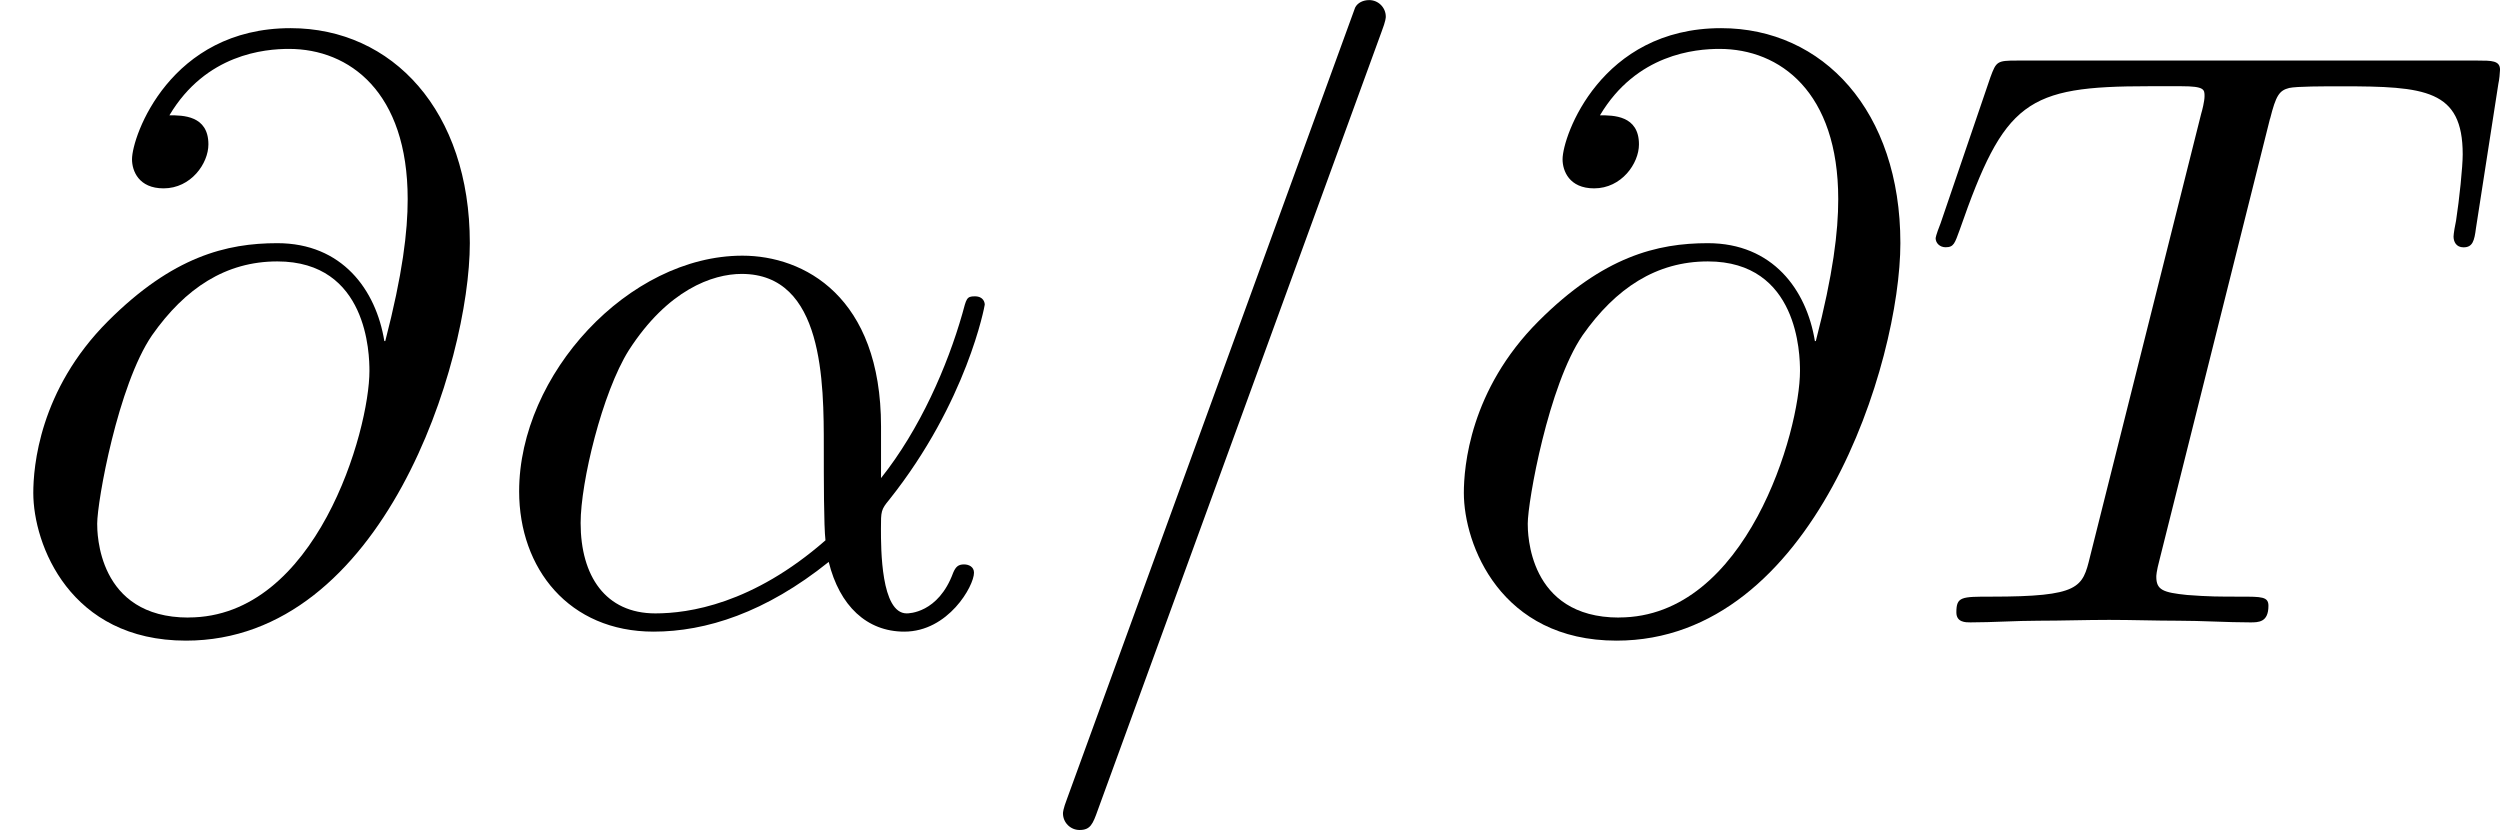
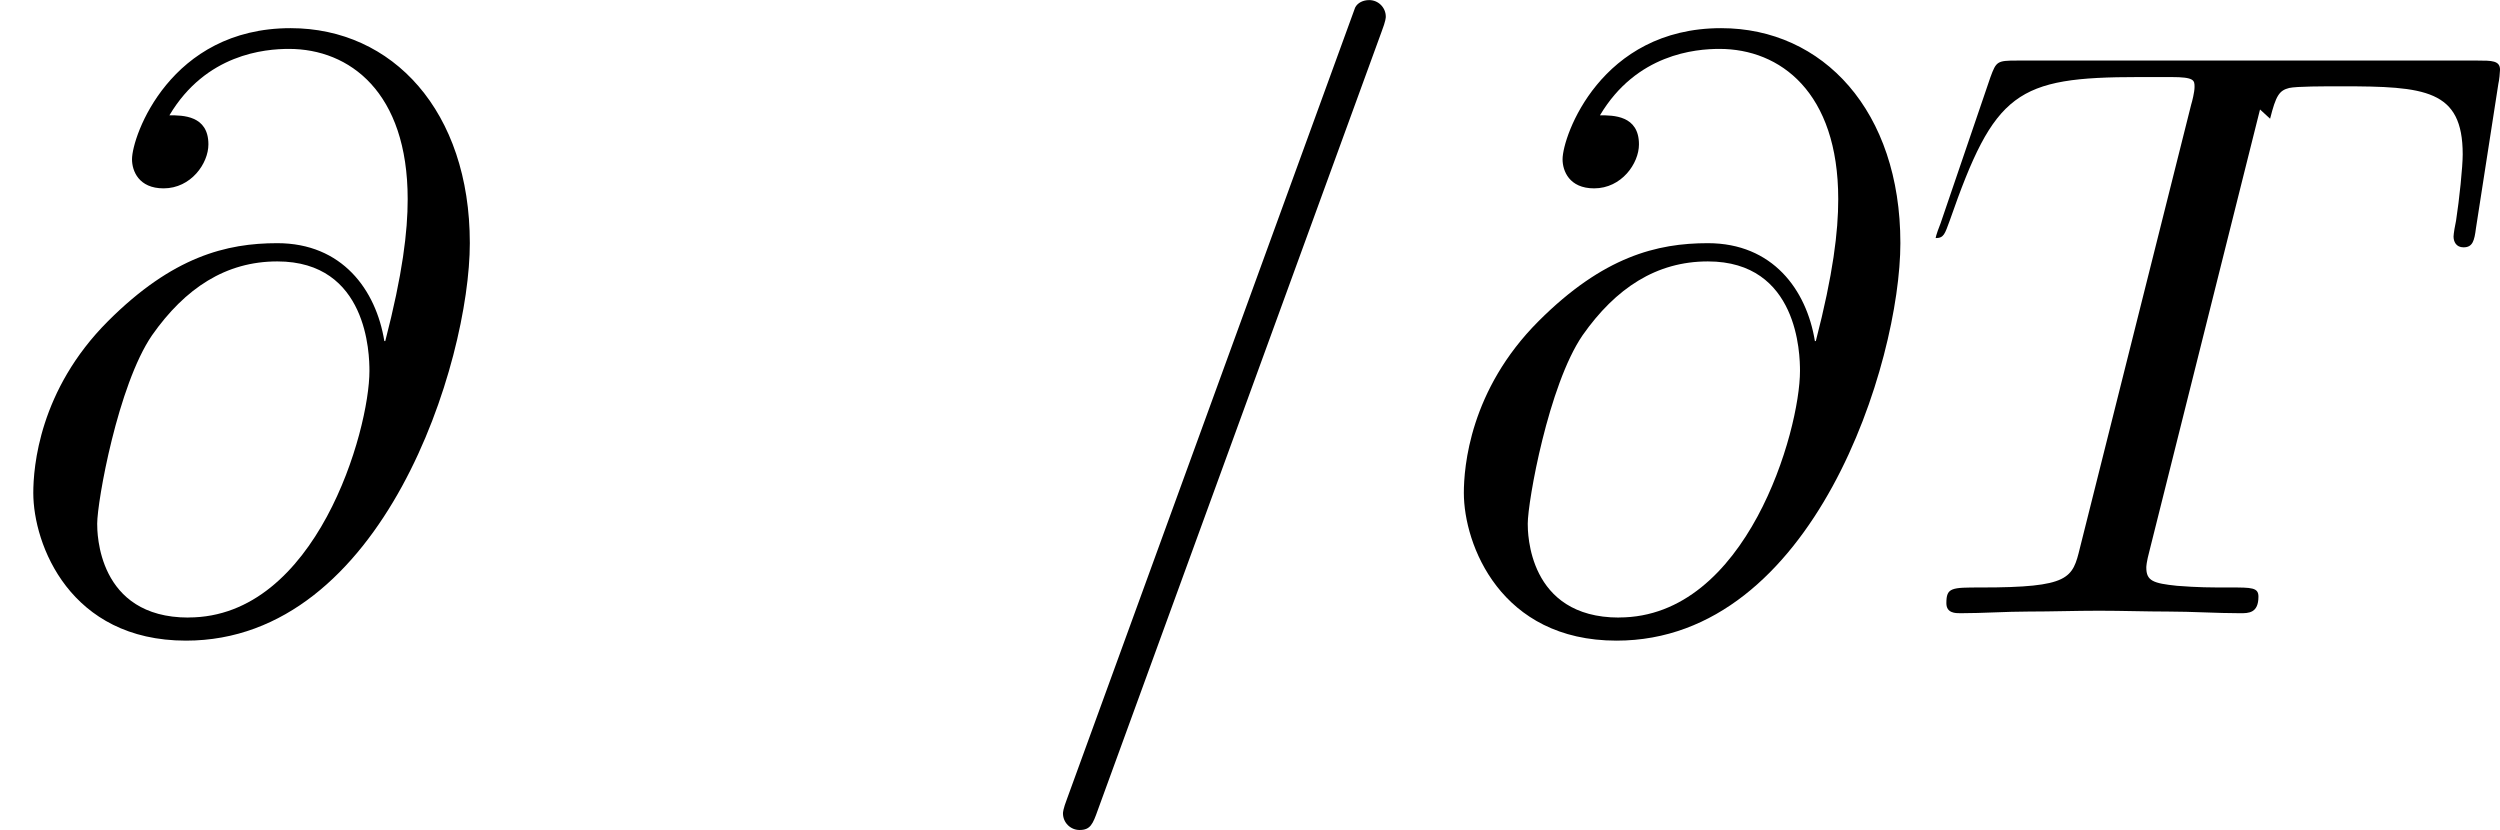
<svg xmlns="http://www.w3.org/2000/svg" xmlns:xlink="http://www.w3.org/1999/xlink" height="12.5pt" version="1.1" viewBox="61.768 55.293 30.008 9.963" width="37.651pt">
  <defs>
-     <path d="m4.752 -2.351c0 -1.564 -0.927 -2.052 -1.664 -2.052c-1.365 0 -2.68 1.425 -2.68 2.829c0 0.927 0.598 1.684 1.614 1.684c0.628 0 1.345 -0.229 2.102 -0.837c0.13 0.528 0.458 0.837 0.907 0.837c0.528 0 0.837 -0.548 0.837 -0.707c0 -0.07 -0.06 -0.1 -0.12 -0.1c-0.07 0 -0.1 0.03 -0.13 0.1c-0.179 0.488 -0.538 0.488 -0.558 0.488c-0.309 0 -0.309 -0.777 -0.309 -1.016c0 -0.209 0 -0.229 0.1 -0.349c0.936 -1.176 1.146 -2.331 1.146 -2.341c0 -0.02 -0.01 -0.1 -0.12 -0.1c-0.1 0 -0.1 0.03 -0.149 0.209c-0.179 0.628 -0.508 1.385 -0.976 1.973v-0.618zm-0.667 1.365c-0.877 0.767 -1.644 0.877 -2.042 0.877c-0.598 0 -0.897 -0.448 -0.897 -1.086c0 -0.488 0.259 -1.564 0.578 -2.072c0.468 -0.727 1.006 -0.917 1.355 -0.917c0.986 0 0.986 1.305 0.986 2.082c0 0.369 0 0.946 0.02 1.116z" id="g0-11" />
    <path d="m4.374 -7.093c0.05 -0.13 0.05 -0.169 0.05 -0.179c0 -0.11 -0.09 -0.199 -0.199 -0.199c-0.07 0 -0.139 0.03 -0.169 0.09l-3.457 9.494c-0.05 0.13 -0.05 0.169 -0.05 0.179c0 0.11 0.09 0.199 0.199 0.199c0.13 0 0.159 -0.07 0.219 -0.239l3.407 -9.345z" id="g0-61" />
    <path d="m4.613 -3.377c-0.1 -0.618 -0.508 -1.176 -1.285 -1.176c-0.608 0 -1.255 0.159 -2.032 0.936c-0.827 0.827 -0.897 1.753 -0.897 2.062c0 0.618 0.438 1.773 1.833 1.773c2.371 0 3.407 -3.347 3.407 -4.772c0 -1.584 -0.927 -2.58 -2.152 -2.58c-1.445 0 -1.903 1.295 -1.903 1.574c0 0.139 0.08 0.349 0.379 0.349c0.329 0 0.538 -0.299 0.538 -0.528c0 -0.349 -0.309 -0.349 -0.468 -0.349c0.438 -0.737 1.146 -0.797 1.435 -0.797c0.727 0 1.425 0.518 1.425 1.803c0 0.389 -0.06 0.897 -0.269 1.704h-0.01zm-2.351 3.318c-1.096 0 -1.096 -1.026 -1.096 -1.126c0 -0.269 0.249 -1.664 0.658 -2.262c0.399 -0.568 0.887 -0.887 1.504 -0.887c1.086 0 1.106 1.116 1.106 1.315c0 0.717 -0.638 2.959 -2.172 2.959z" id="g0-64" />
-     <path d="m4.254 -6.047c0.07 -0.279 0.11 -0.339 0.229 -0.369c0.09 -0.02 0.418 -0.02 0.628 -0.02c1.006 0 1.455 0.04 1.455 0.817c0 0.149 -0.04 0.538 -0.08 0.797c-0.01 0.04 -0.03 0.159 -0.03 0.189c0 0.06 0.03 0.13 0.12 0.13c0.11 0 0.13 -0.08 0.149 -0.229l0.269 -1.734c0.01 -0.04 0.02 -0.139 0.02 -0.169c0 -0.11 -0.1 -0.11 -0.269 -0.11h-5.529c-0.239 0 -0.249 0.01 -0.319 0.199l-0.598 1.753c-0.01 0.02 -0.06 0.159 -0.06 0.179c0 0.06 0.05 0.11 0.12 0.11c0.1 0 0.11 -0.05 0.169 -0.209c0.538 -1.544 0.797 -1.724 2.271 -1.724h0.389c0.279 0 0.279 0.04 0.279 0.12c0 0.06 -0.03 0.179 -0.04 0.209l-1.335 5.32c-0.09 0.369 -0.12 0.478 -1.186 0.478c-0.359 0 -0.418 0 -0.418 0.189c0 0.12 0.11 0.12 0.169 0.12c0.269 0 0.548 -0.02 0.817 -0.02c0.279 0 0.568 -0.01 0.847 -0.01s0.558 0.01 0.827 0.01c0.289 0 0.588 0.02 0.867 0.02c0.1 0 0.219 0 0.219 -0.199c0 -0.11 -0.08 -0.11 -0.339 -0.11c-0.249 0 -0.379 0 -0.638 -0.02c-0.289 -0.03 -0.369 -0.06 -0.369 -0.219c0 -0.01 0 -0.06 0.04 -0.209l1.325 -5.29z" id="g0-84" />
+     <path d="m4.254 -6.047c0.07 -0.279 0.11 -0.339 0.229 -0.369c0.09 -0.02 0.418 -0.02 0.628 -0.02c1.006 0 1.455 0.04 1.455 0.817c0 0.149 -0.04 0.538 -0.08 0.797c-0.01 0.04 -0.03 0.159 -0.03 0.189c0 0.06 0.03 0.13 0.12 0.13c0.11 0 0.13 -0.08 0.149 -0.229l0.269 -1.734c0.01 -0.04 0.02 -0.139 0.02 -0.169c0 -0.11 -0.1 -0.11 -0.269 -0.11h-5.529c-0.239 0 -0.249 0.01 -0.319 0.199l-0.598 1.753c-0.01 0.02 -0.06 0.159 -0.06 0.179c0.1 0 0.11 -0.05 0.169 -0.209c0.538 -1.544 0.797 -1.724 2.271 -1.724h0.389c0.279 0 0.279 0.04 0.279 0.12c0 0.06 -0.03 0.179 -0.04 0.209l-1.335 5.32c-0.09 0.369 -0.12 0.478 -1.186 0.478c-0.359 0 -0.418 0 -0.418 0.189c0 0.12 0.11 0.12 0.169 0.12c0.269 0 0.548 -0.02 0.817 -0.02c0.279 0 0.568 -0.01 0.847 -0.01s0.558 0.01 0.827 0.01c0.289 0 0.588 0.02 0.867 0.02c0.1 0 0.219 0 0.219 -0.199c0 -0.11 -0.08 -0.11 -0.339 -0.11c-0.249 0 -0.379 0 -0.638 -0.02c-0.289 -0.03 -0.369 -0.06 -0.369 -0.219c0 -0.01 0 -0.06 0.04 -0.209l1.325 -5.29z" id="g0-84" />
  </defs>
  <g id="page1">
    <use x="61.768" xlink:href="#g0-64" y="62.765" />
    <use x="67.591" xlink:href="#g0-11" y="62.765" />
    <use x="73.978" xlink:href="#g0-61" y="62.765" />
    <use x="78.94" xlink:href="#g0-64" y="62.765" />
    <use x="84.763" xlink:href="#g0-84" y="62.765" />
  </g>
</svg>